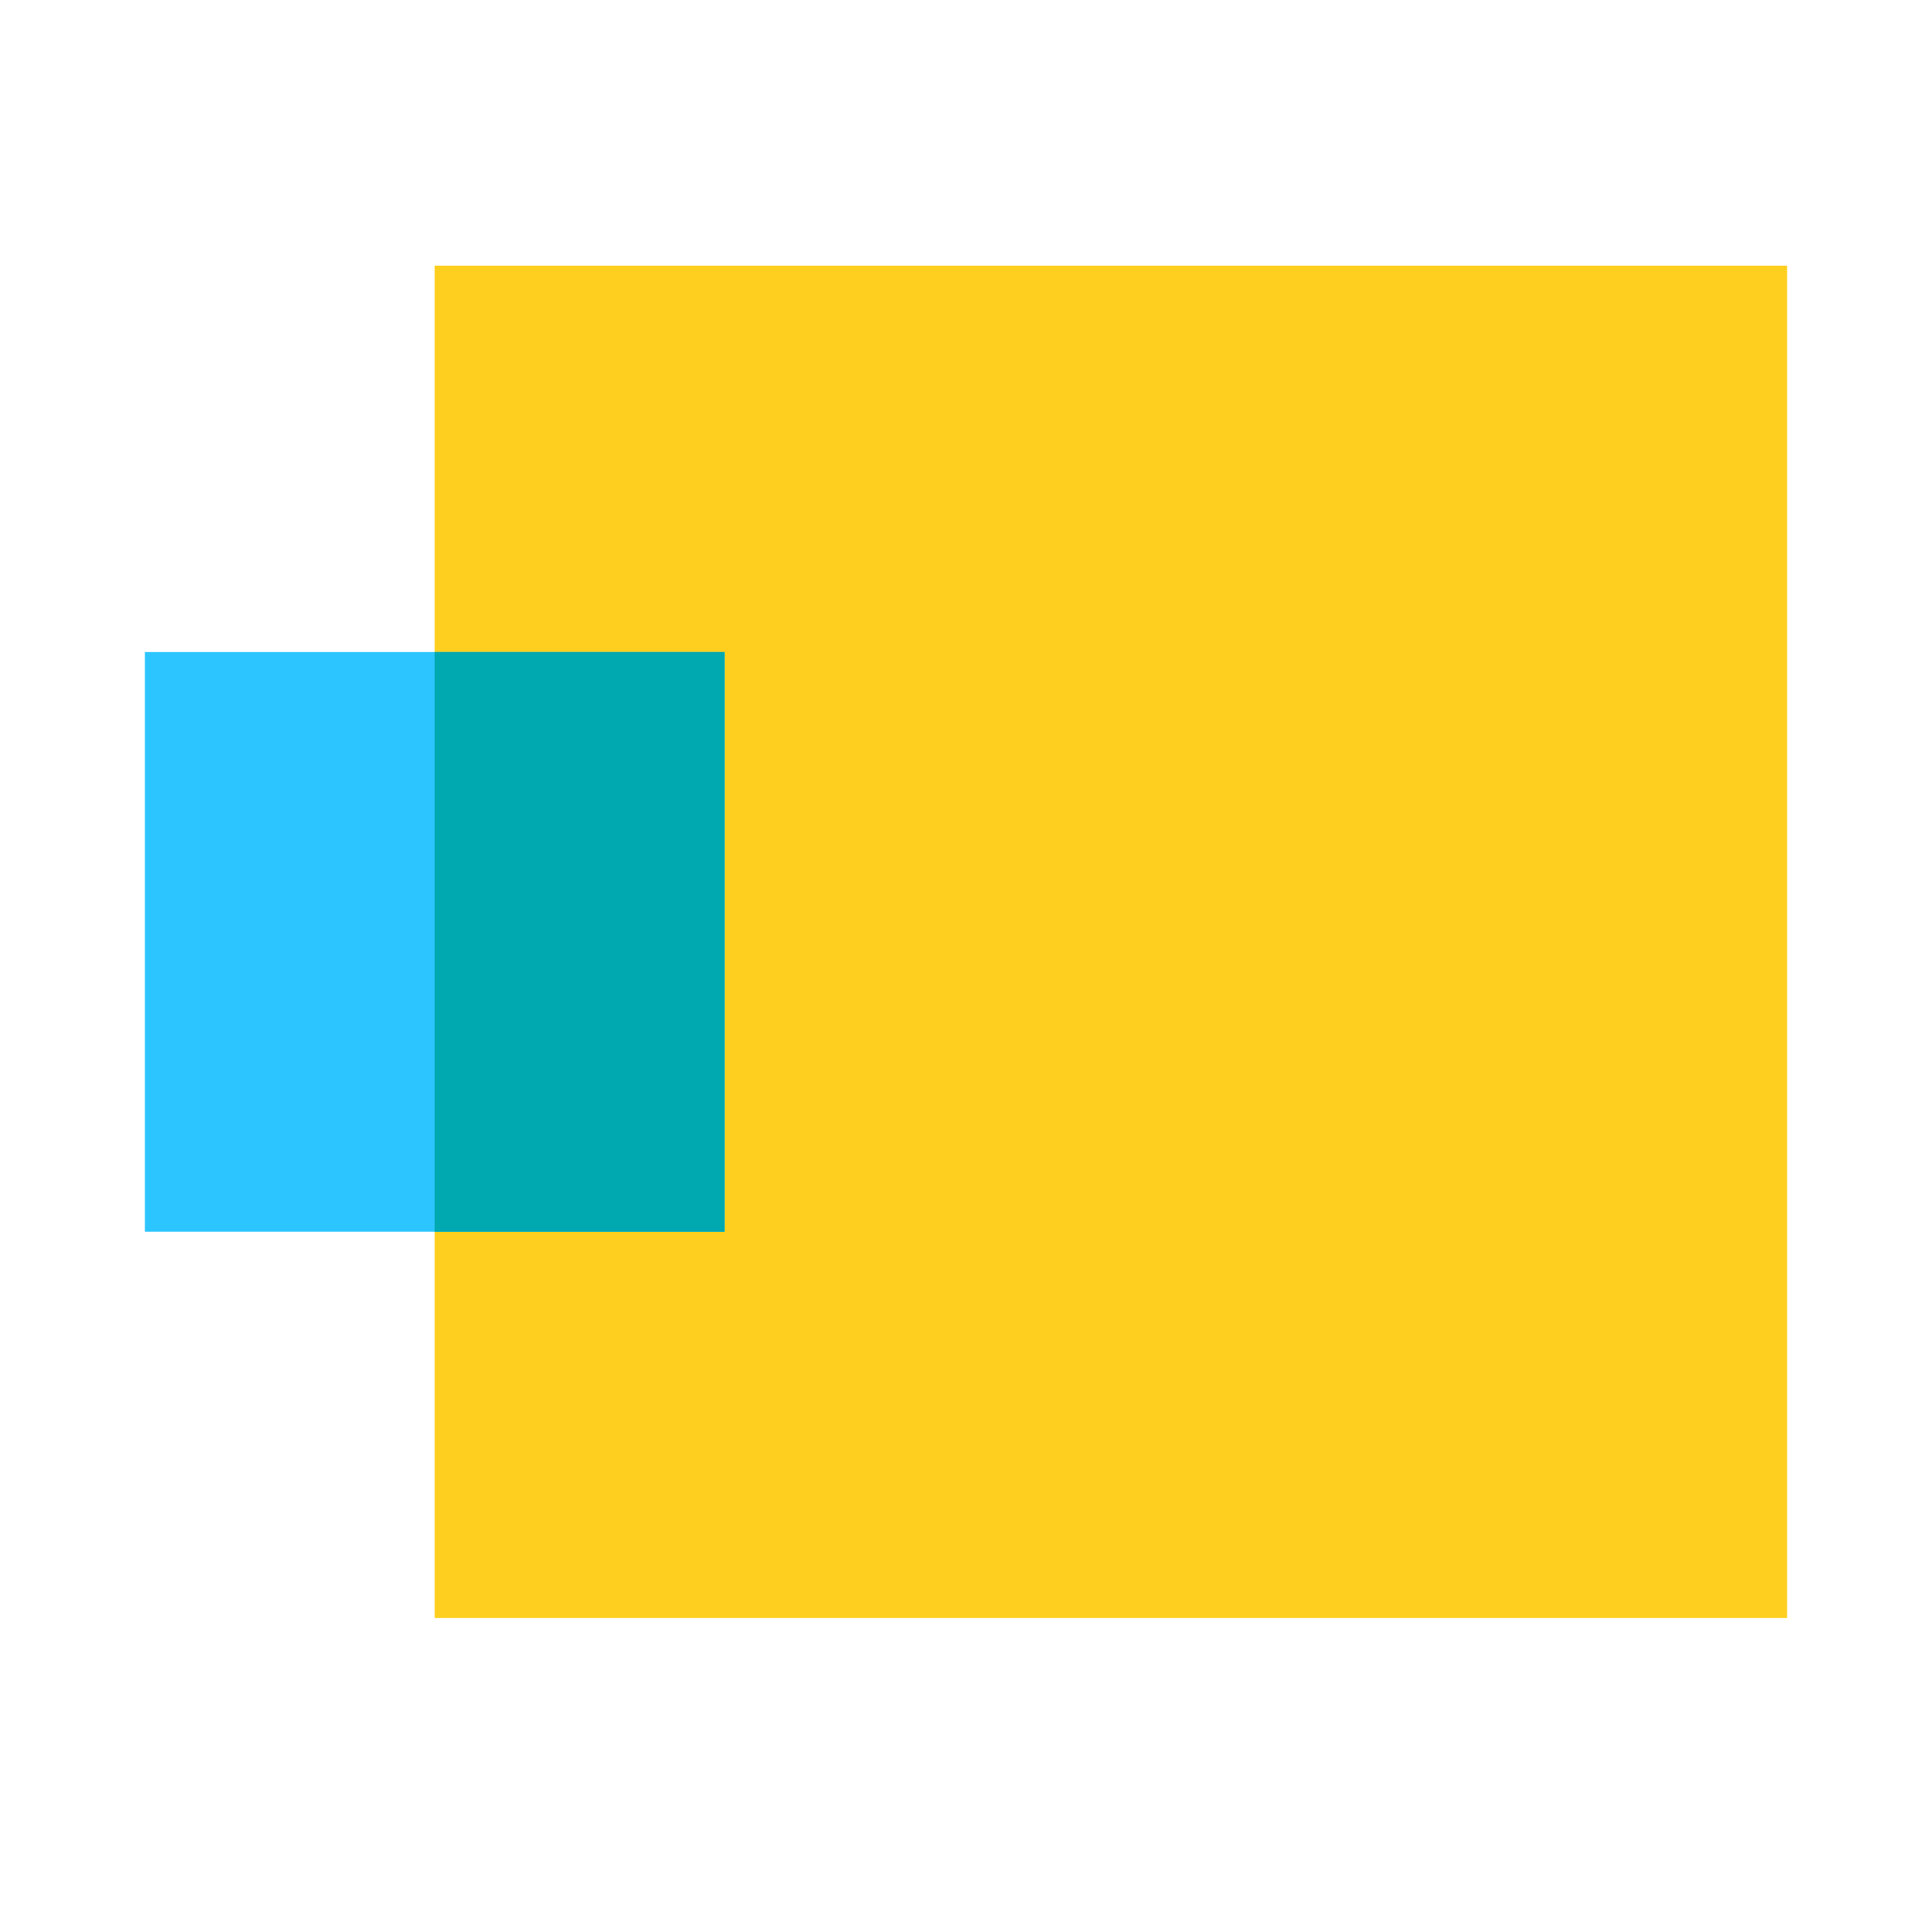
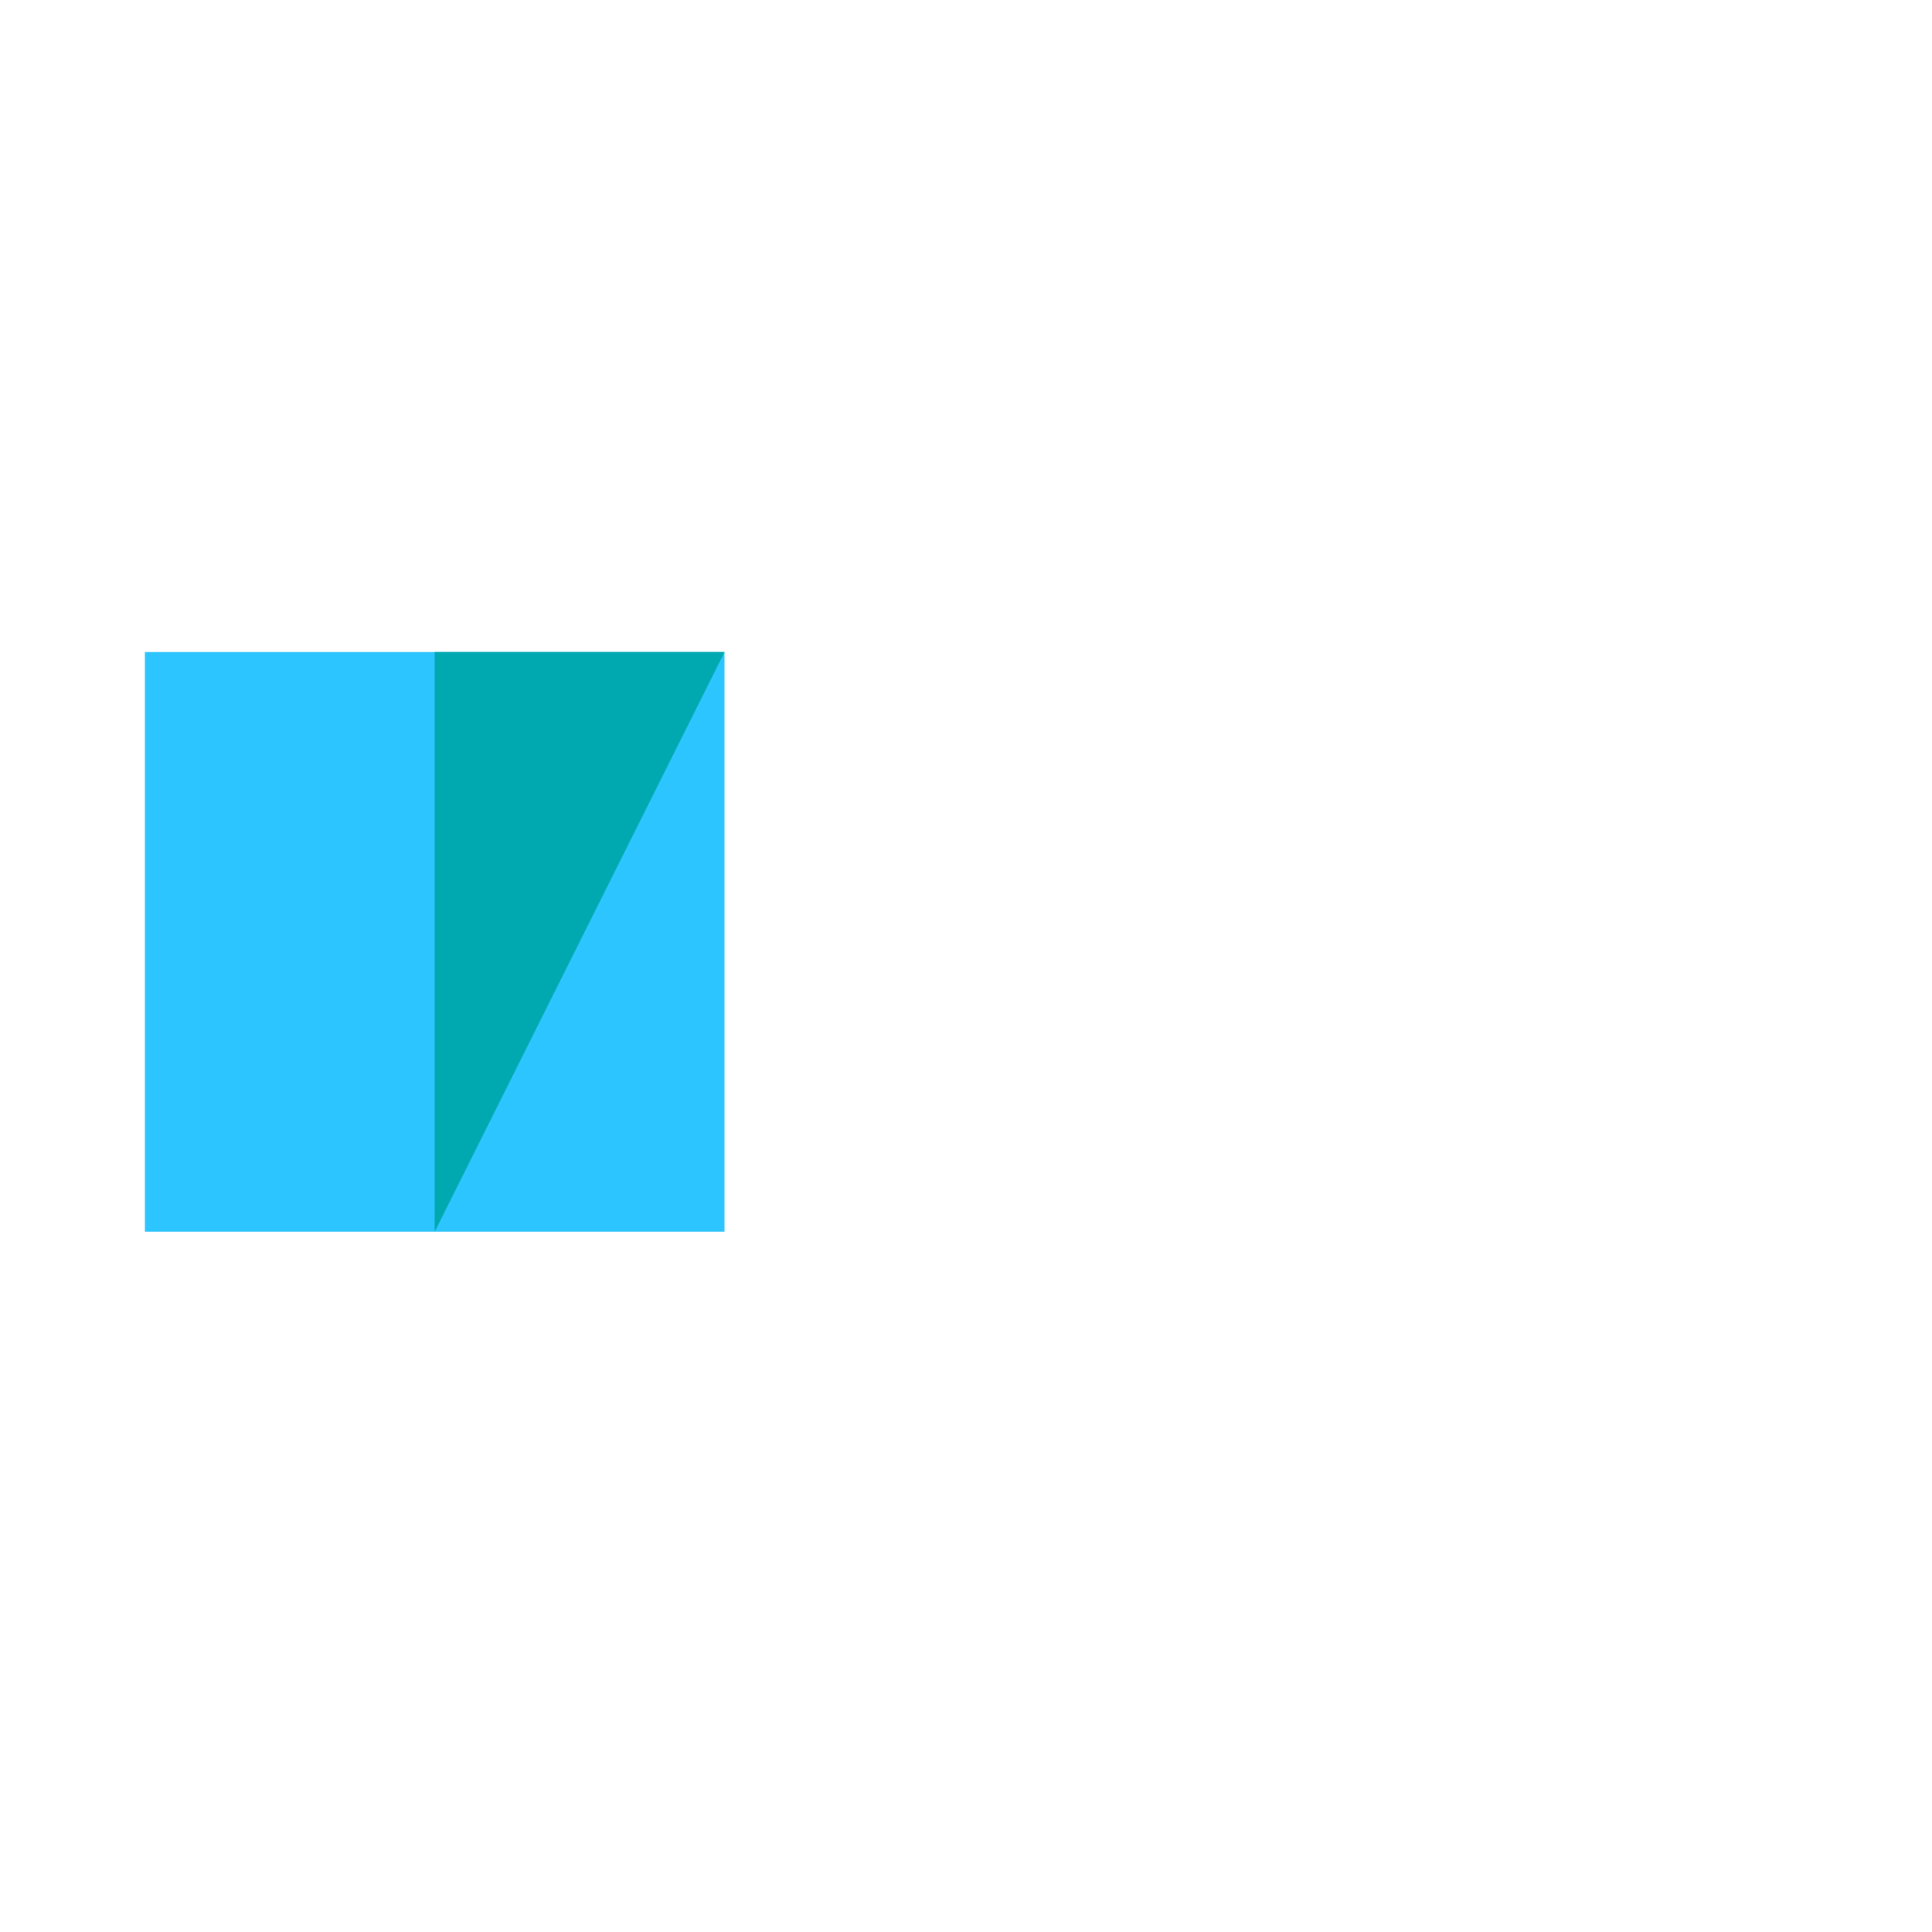
<svg xmlns="http://www.w3.org/2000/svg" width="80" height="80" viewBox="0 0 80 80">
  <g id="グループ_2954" data-name="グループ 2954" transform="translate(-244 -1776)">
-     <circle id="楕円形_353" data-name="楕円形 353" cx="40" cy="40" r="40" transform="translate(244 1776)" fill="none" />
-     <rect id="長方形_4612" data-name="長方形 4612" width="56" height="56" transform="translate(262 1787)" fill="#ffcf1f" />
    <rect id="長方形_4613" data-name="長方形 4613" width="24" height="24" transform="translate(250 1803)" fill="#2cc5ff" />
-     <path id="交差_132" data-name="交差 132" d="M472,8516v-24h12v24Z" transform="translate(-210 -6689)" fill="#00a8af" />
+     <path id="交差_132" data-name="交差 132" d="M472,8516v-24h12Z" transform="translate(-210 -6689)" fill="#00a8af" />
  </g>
</svg>